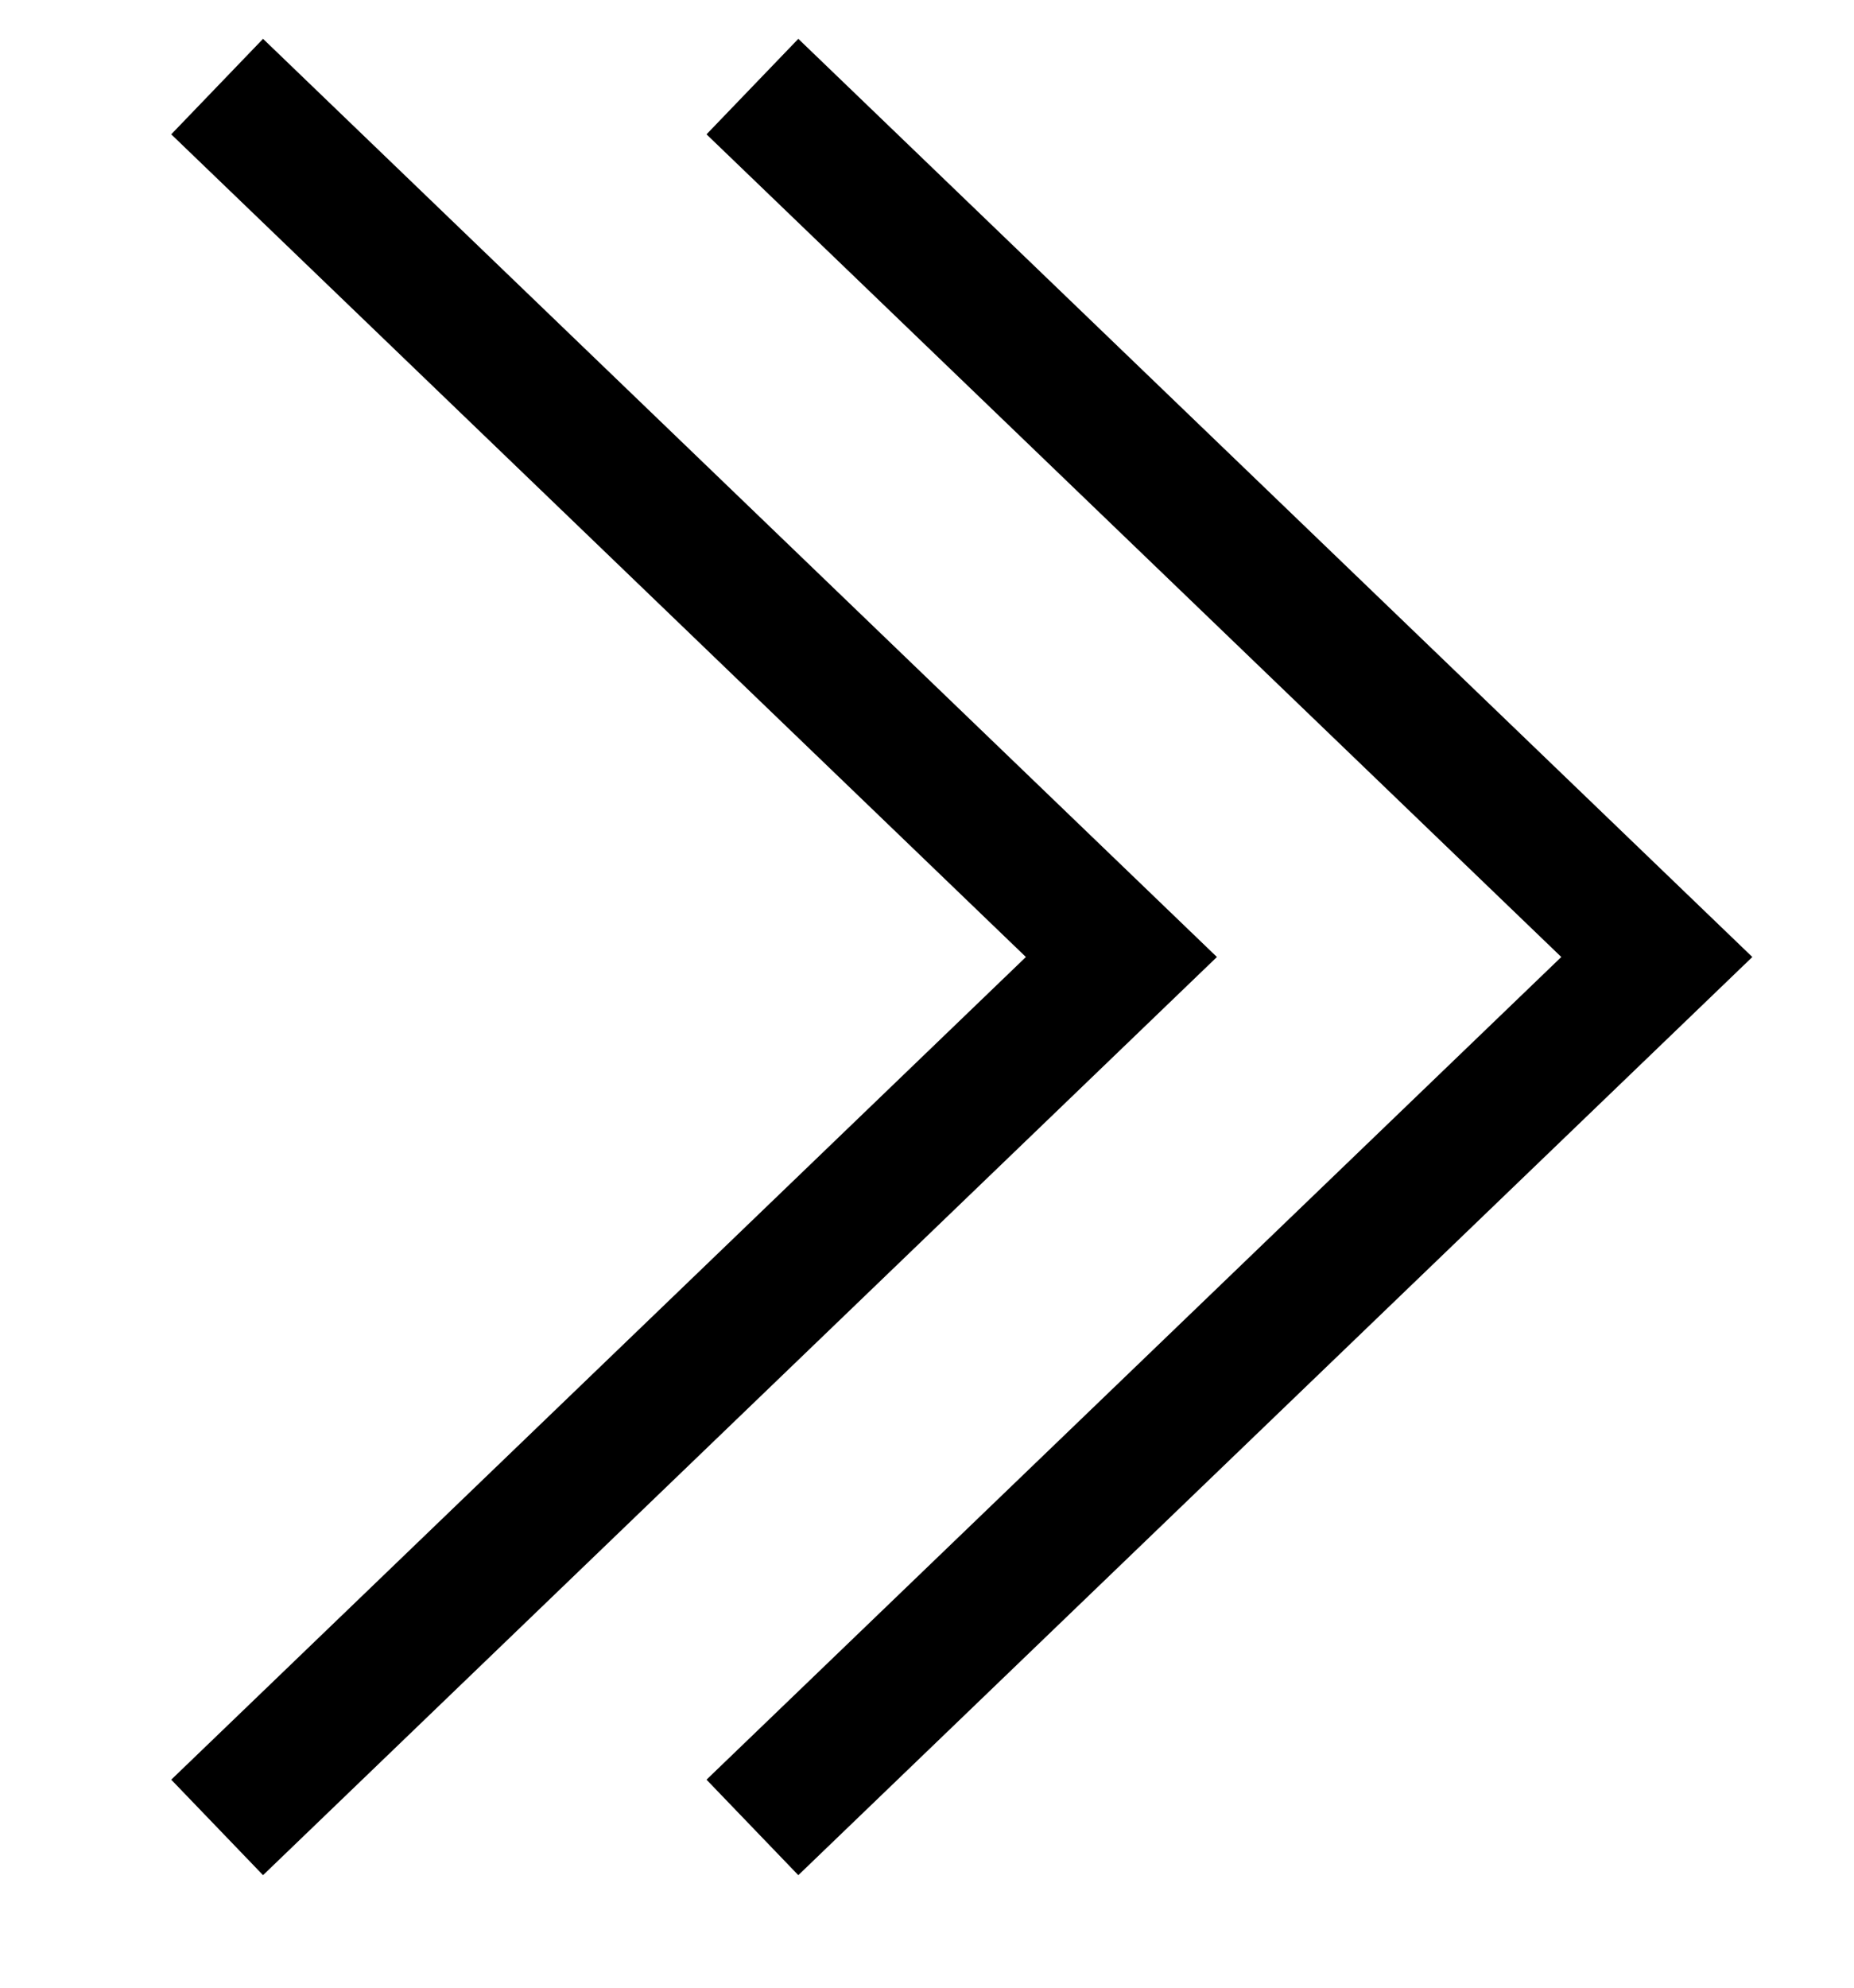
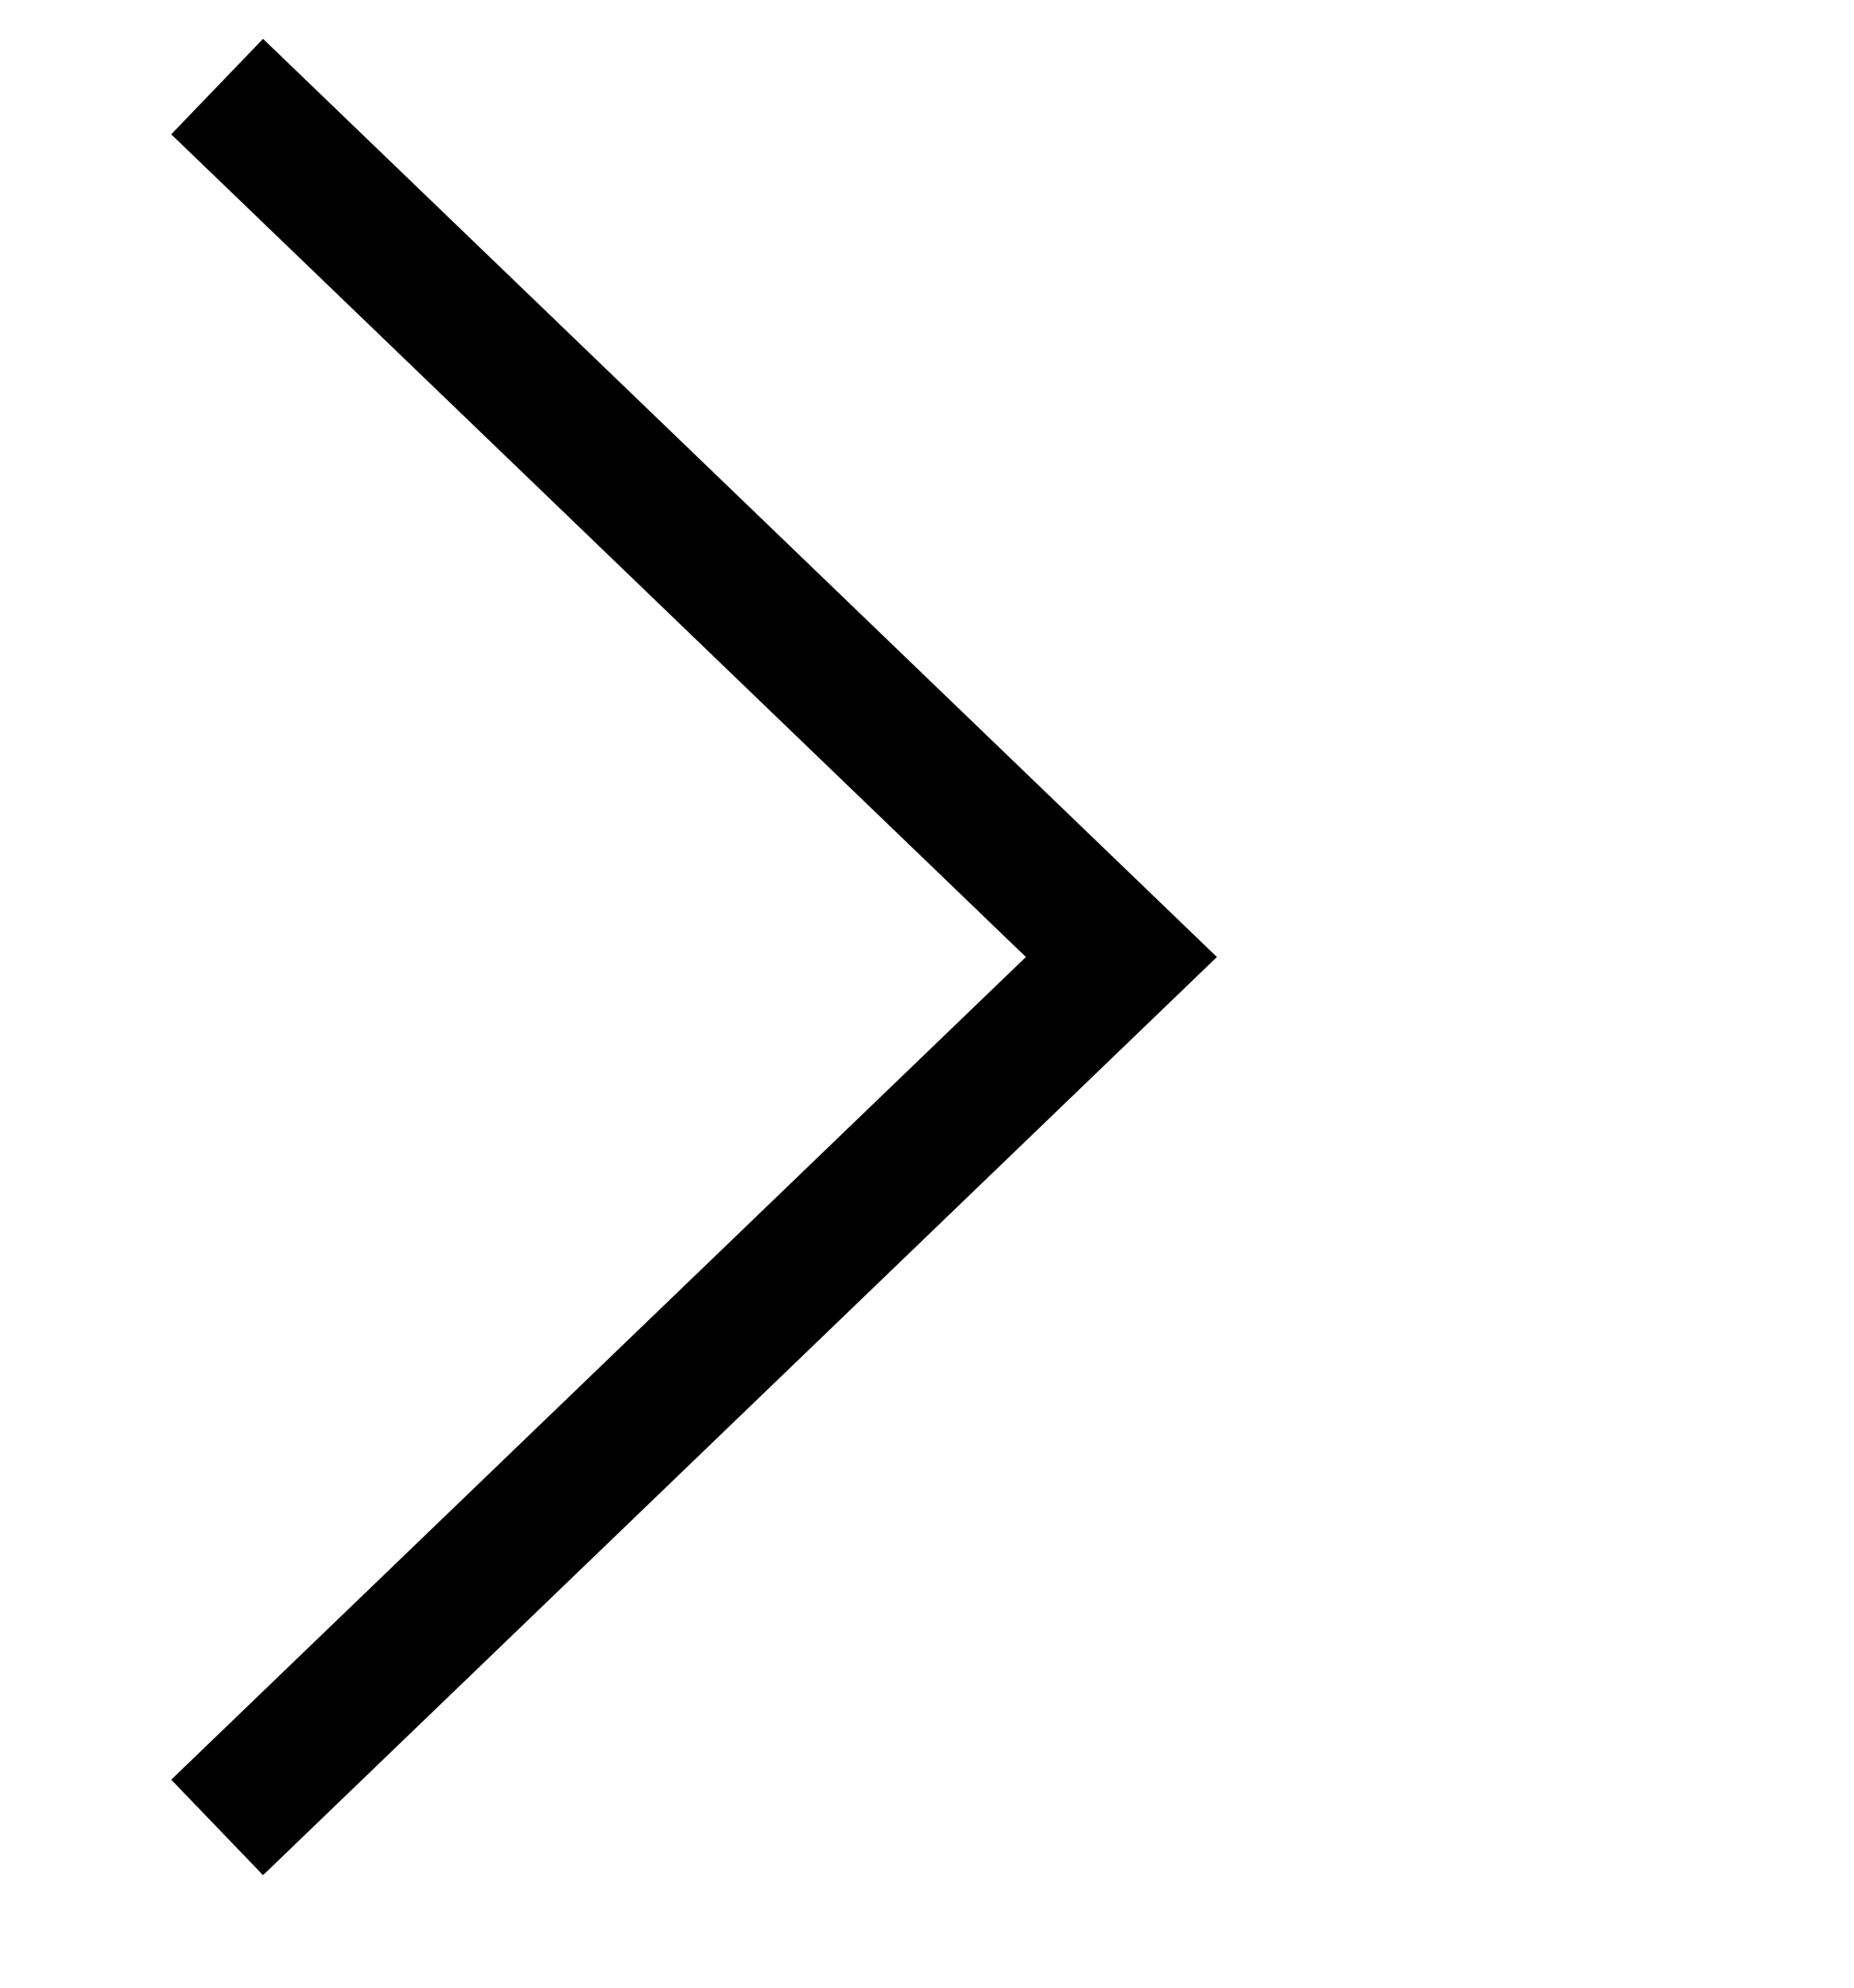
<svg xmlns="http://www.w3.org/2000/svg" width="14" height="15" viewBox="0 0 14 15" fill="none">
  <path d="M2 13.444L8.468 7.222L2 1" stroke="black" stroke-linecap="square" />
-   <path d="M6.042 13.444L12.511 7.222L6.042 1" stroke="black" stroke-linecap="square" />
</svg>